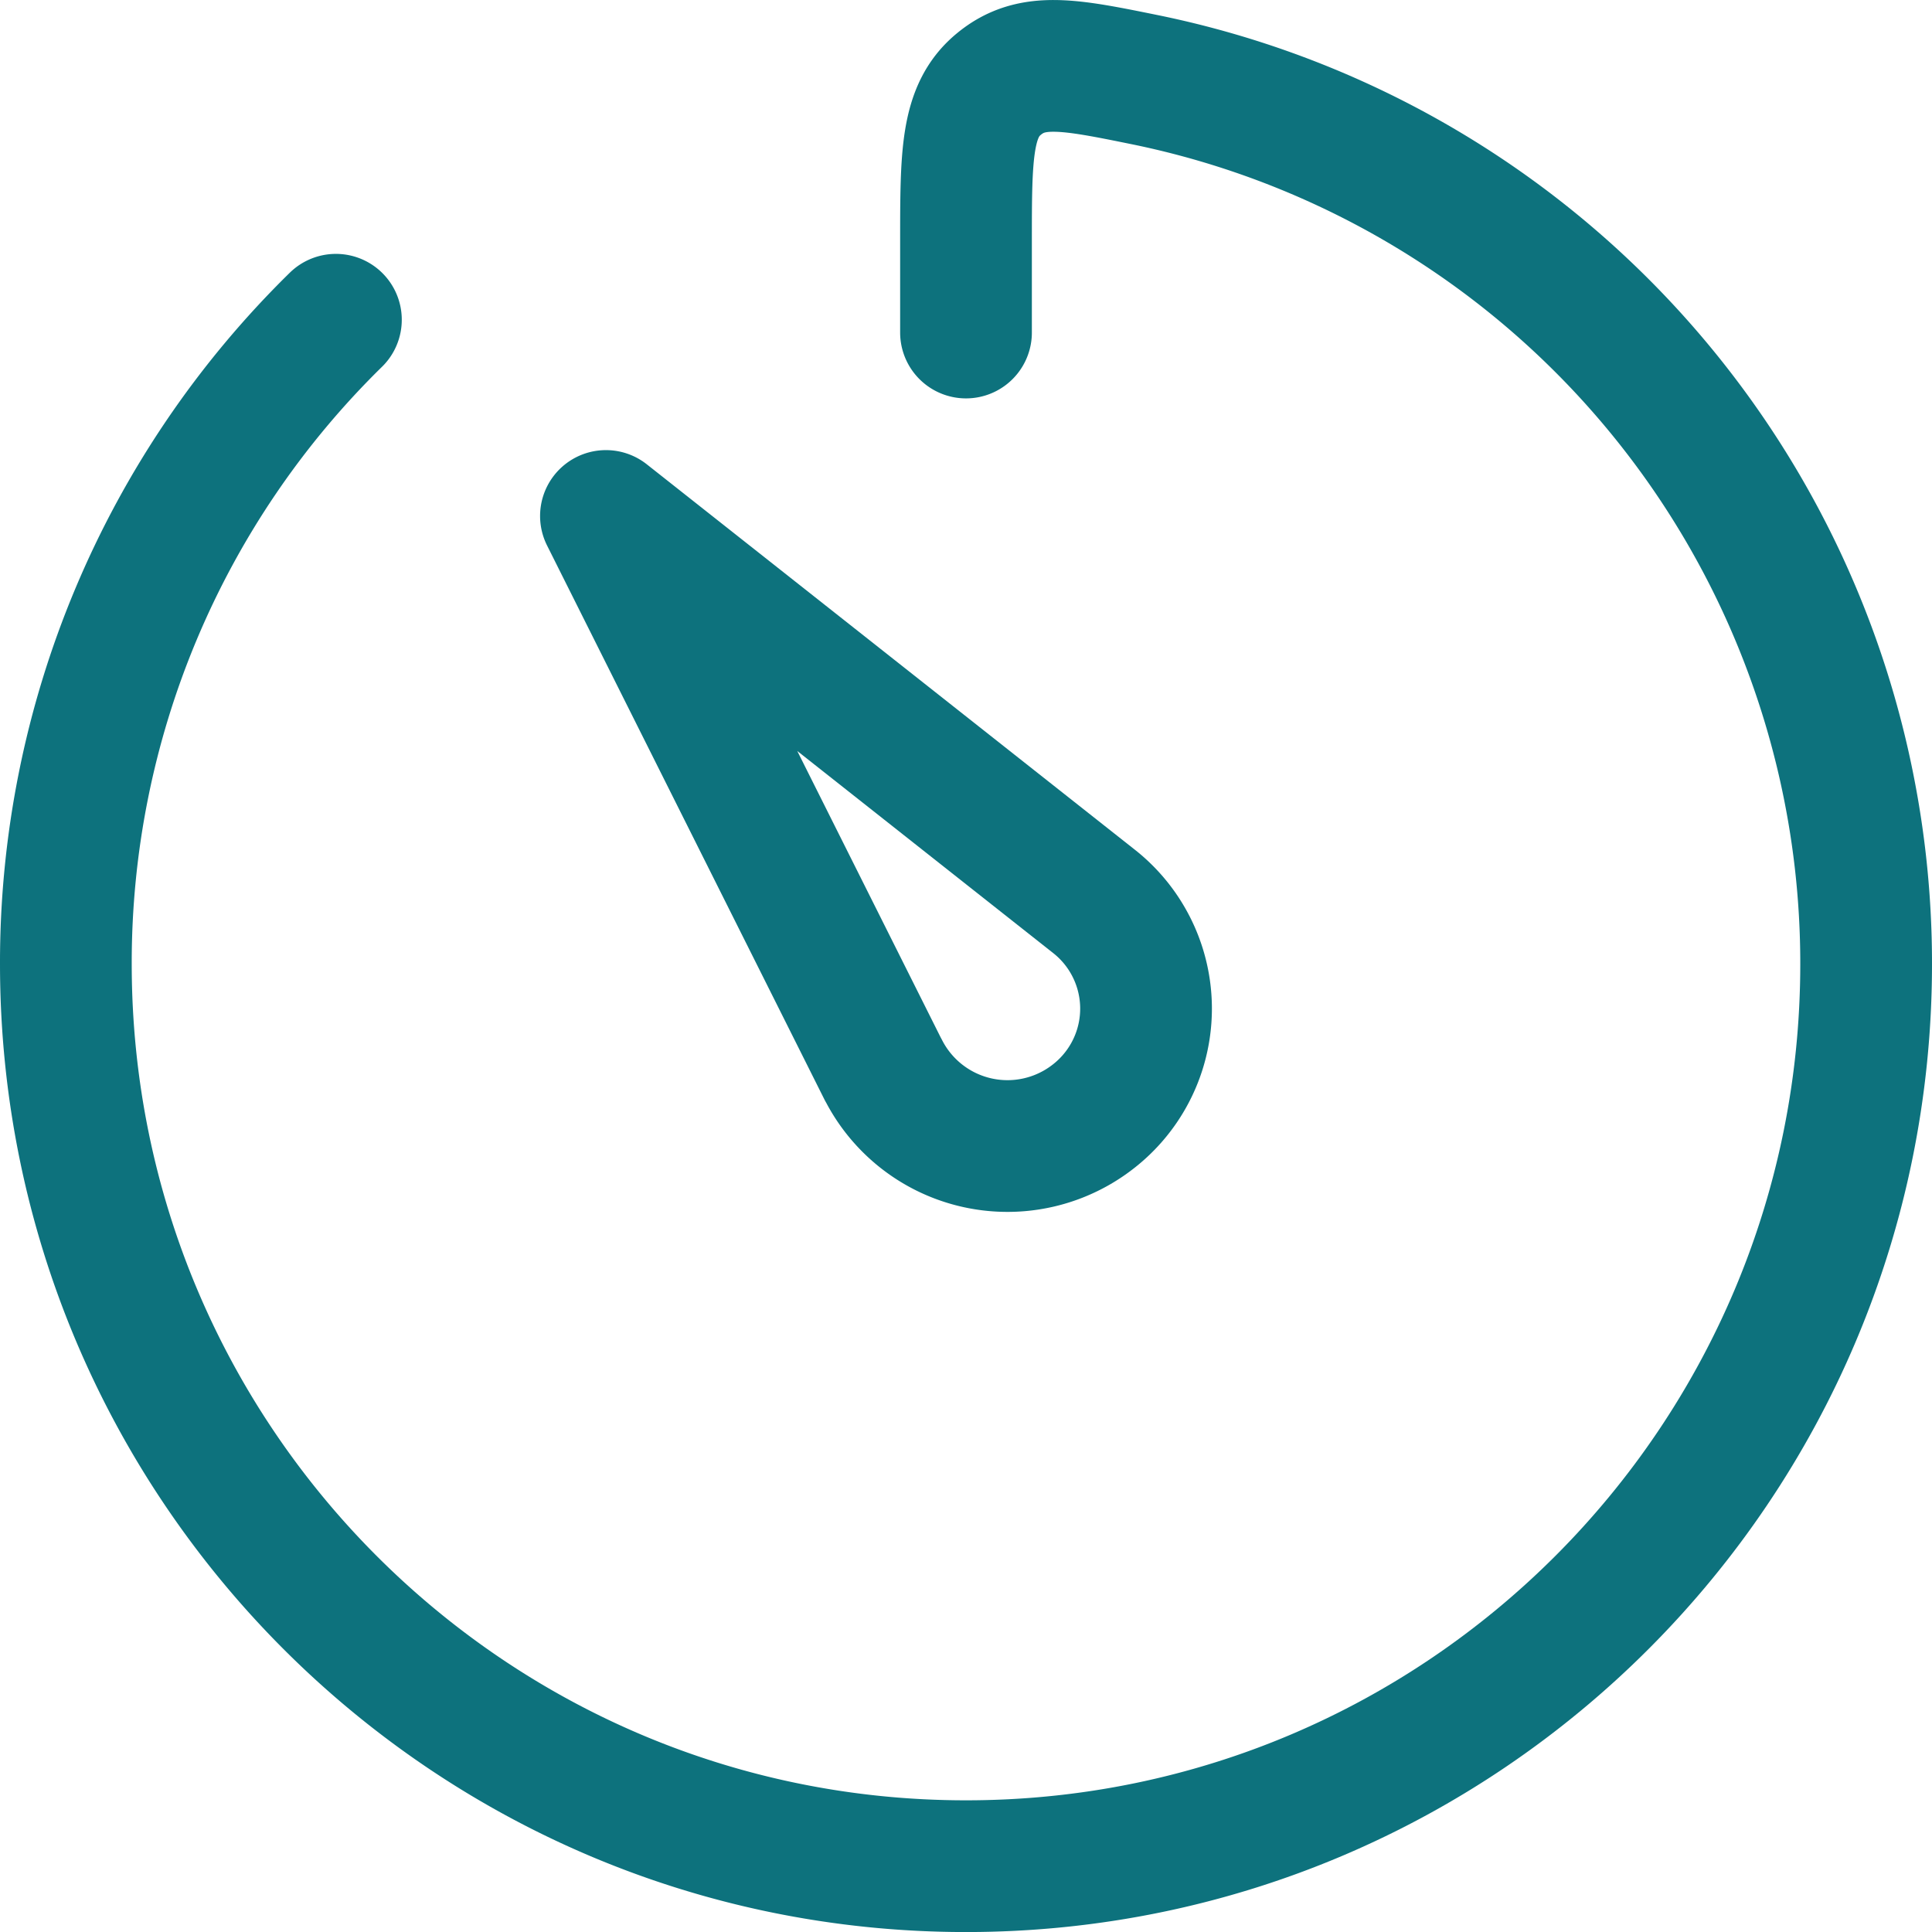
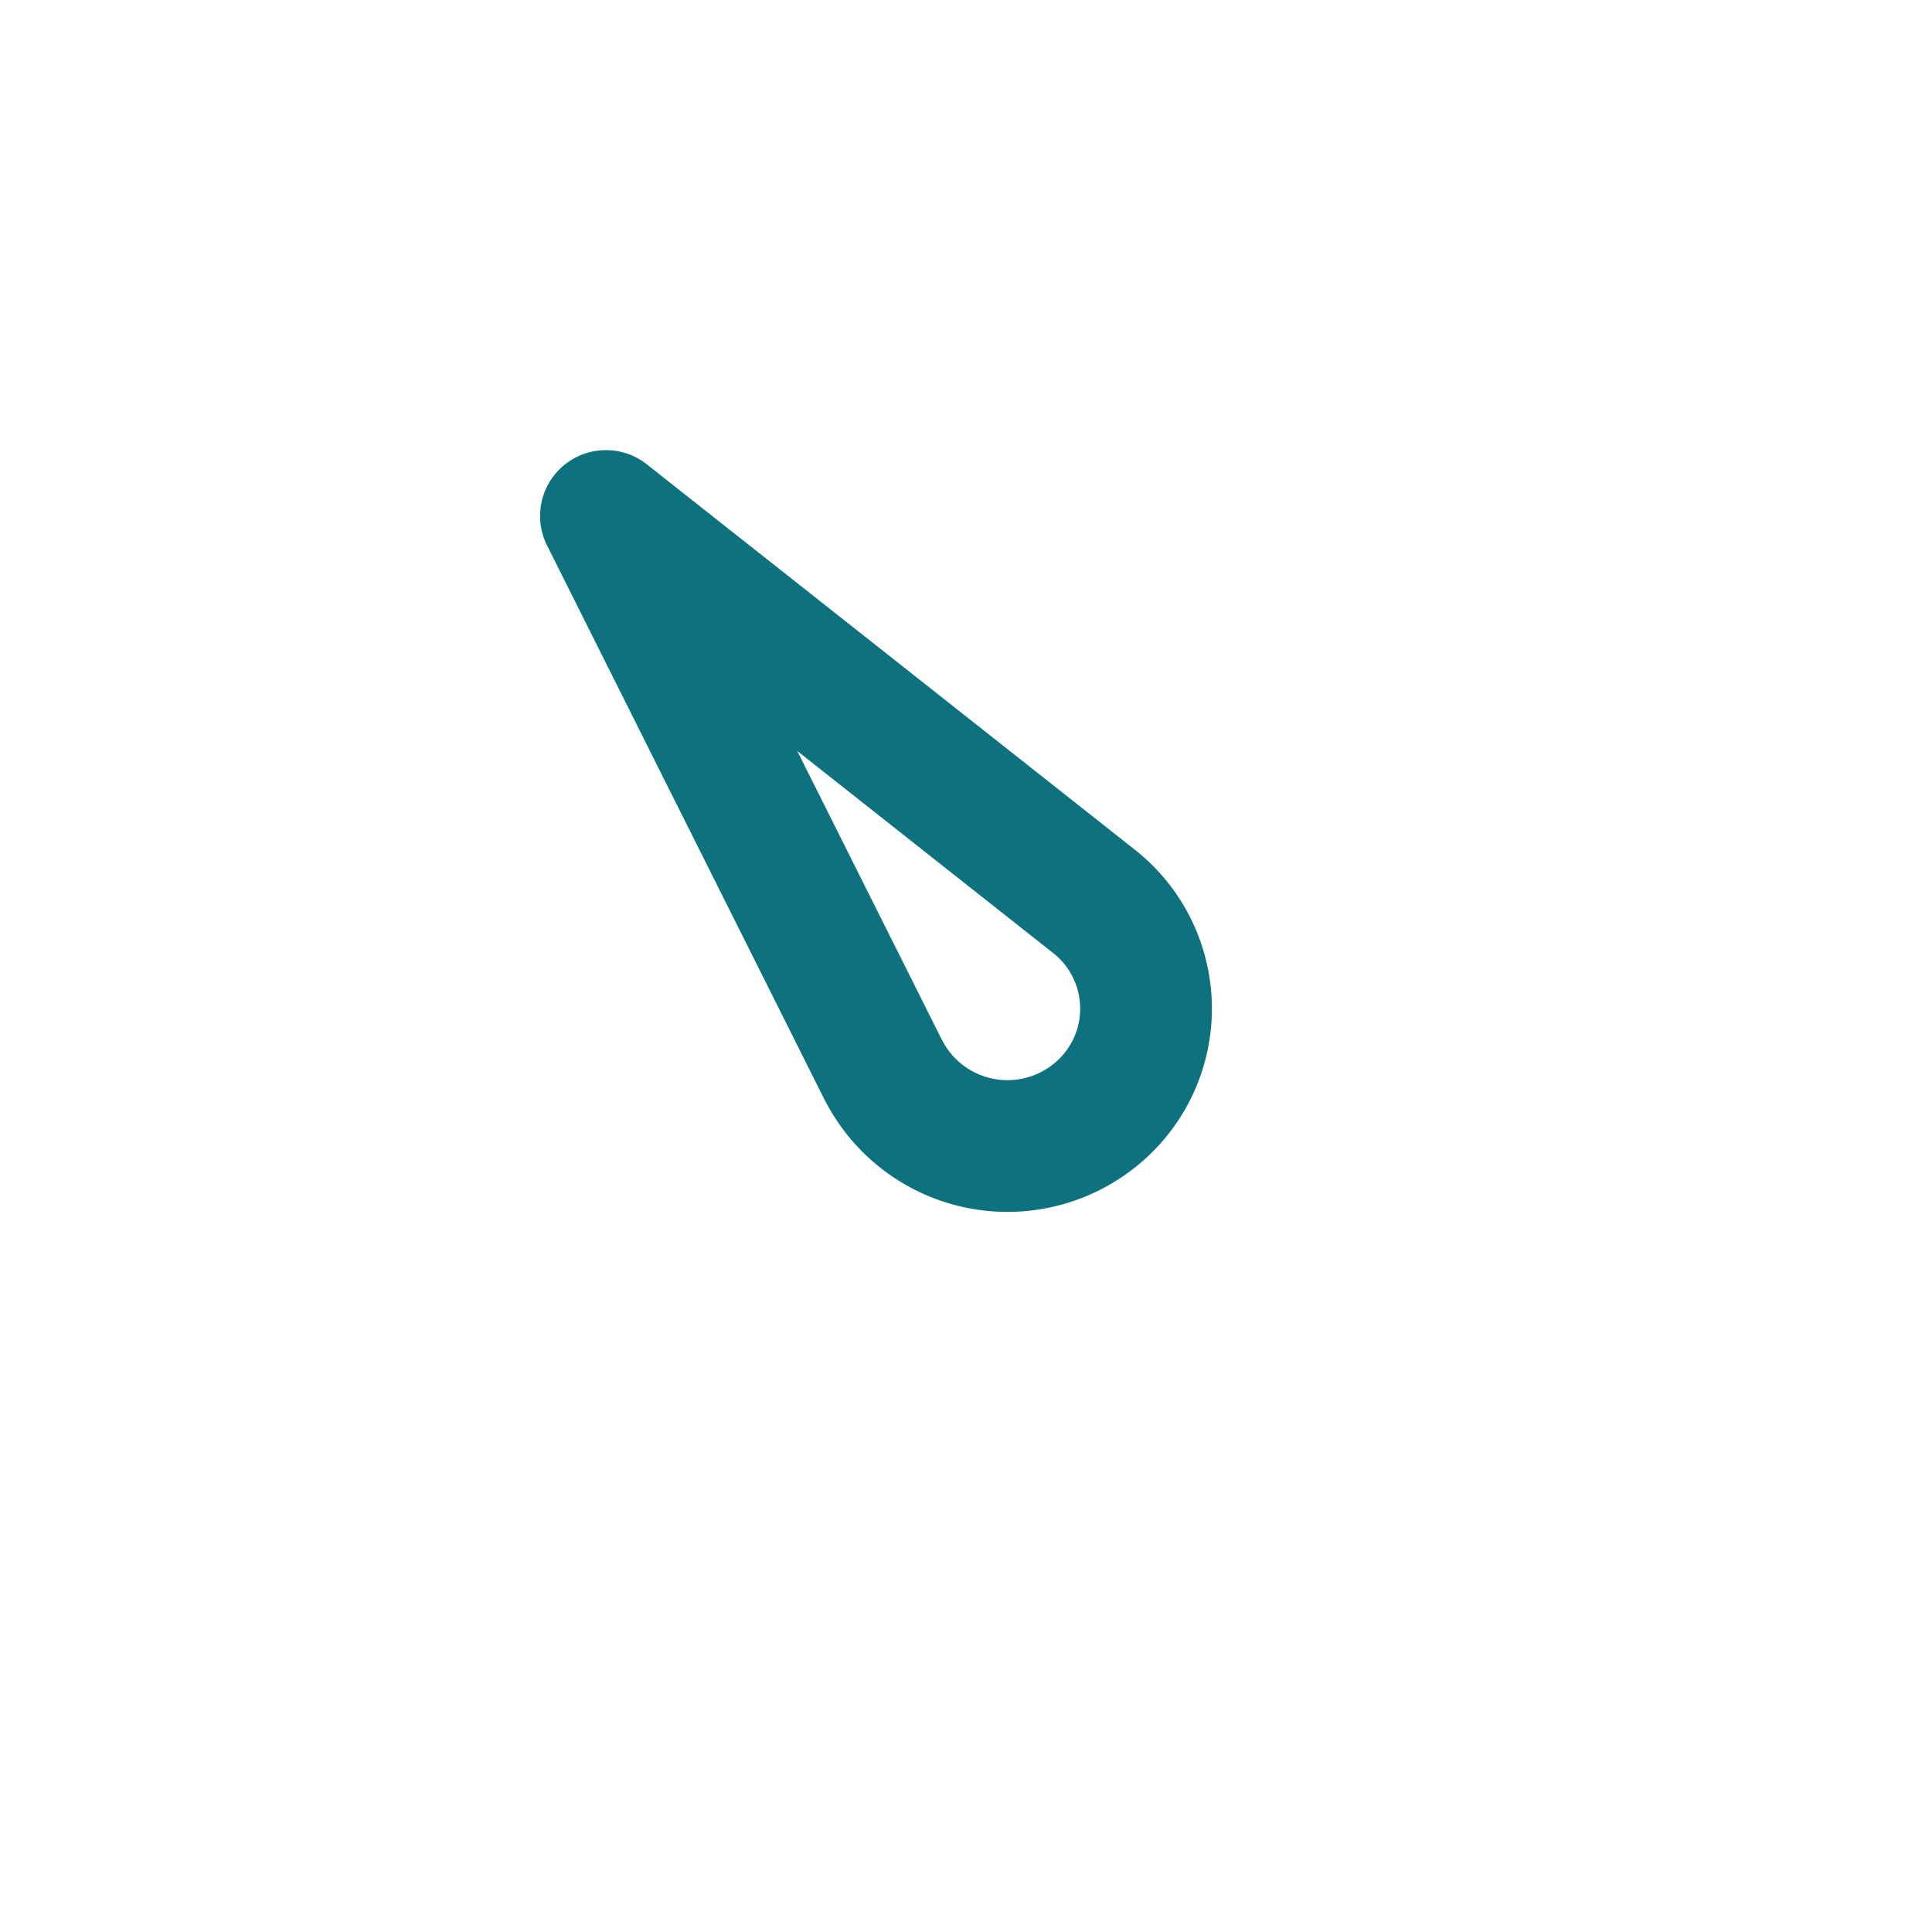
<svg xmlns="http://www.w3.org/2000/svg" width="88" height="88" fill="none">
  <path stroke="#0D727D" stroke-linecap="round" stroke-linejoin="round" stroke-width="6" d="M40.228 48.725 27.6 23.502 49.822 41.05a6.22 6.22 0 0 1 .033 9.758 6.343 6.343 0 0 1-9.623-2.083" />
-   <path stroke="#0D727D" stroke-linecap="round" stroke-linejoin="round" stroke-width="6" d="M15.3 14.564A41 41 0 0 0 3 43.907c0 22.698 18.356 41.095 41 41.095s41-18.397 41-41.095A41.08 41.08 0 0 0 52.147 3.63c-3.428-.697-5.142-1.041-6.642.193C44 5.052 44 7.048 44 11.038v4.108" />
</svg>